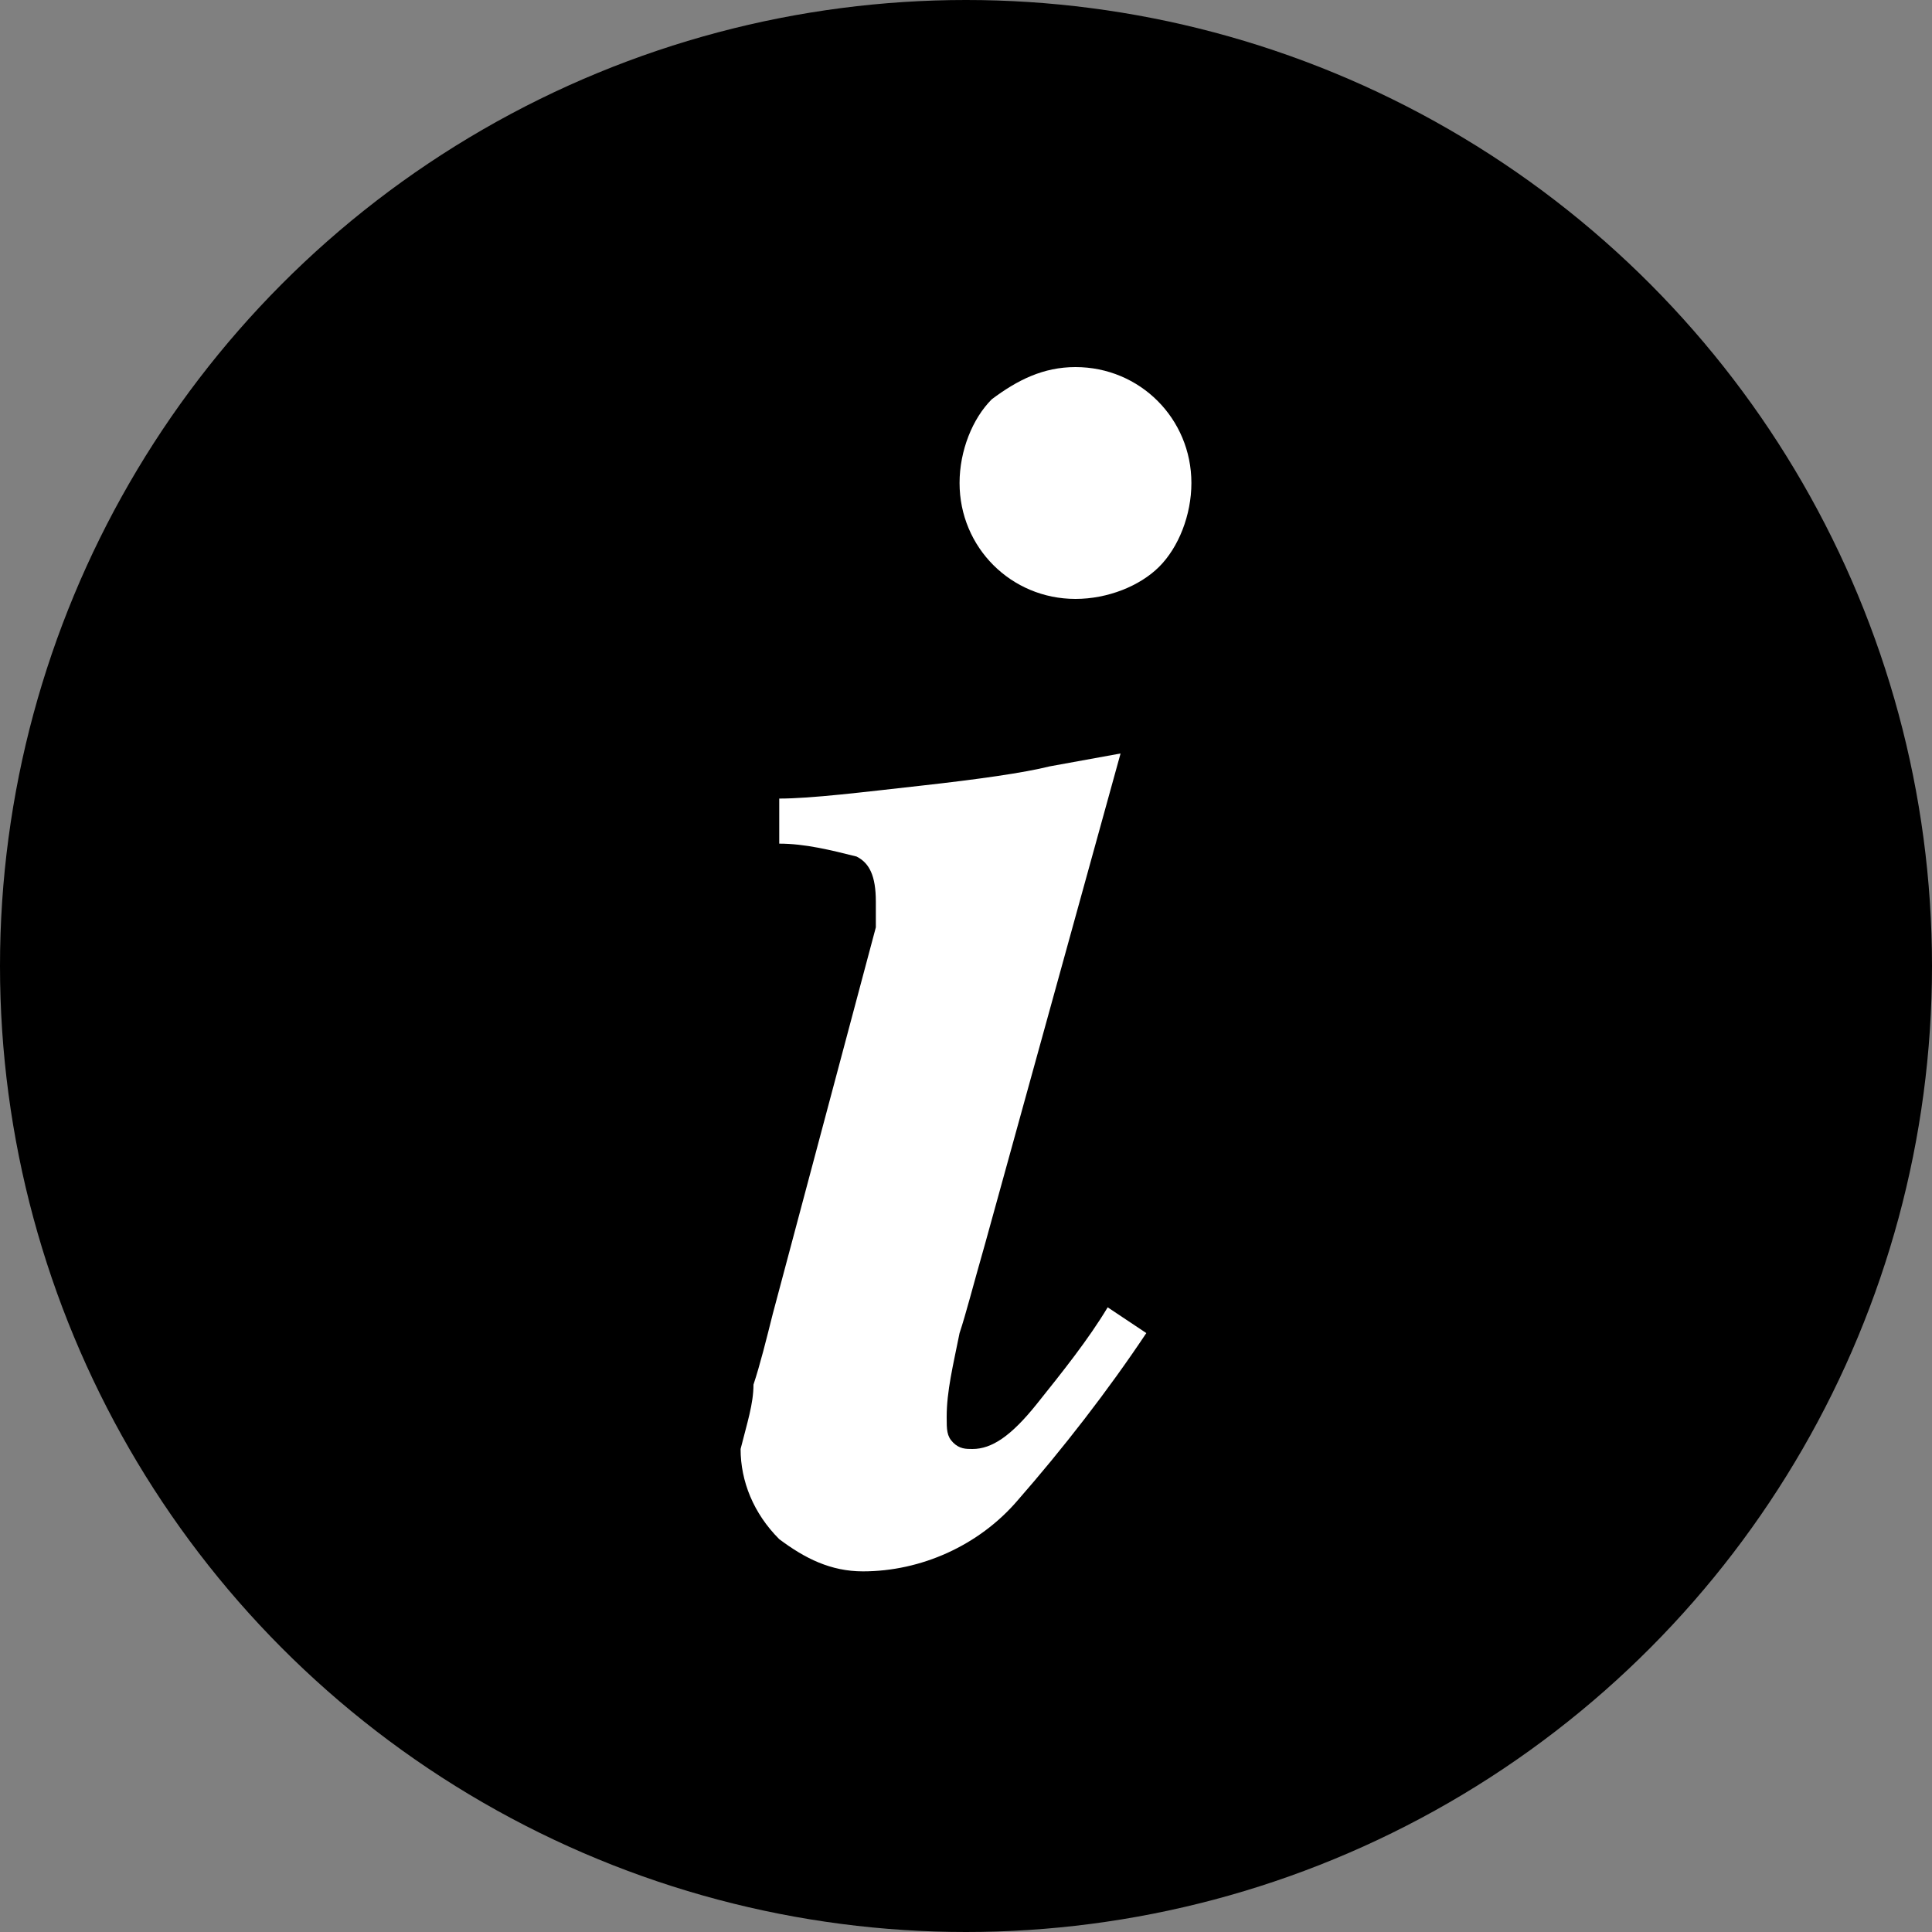
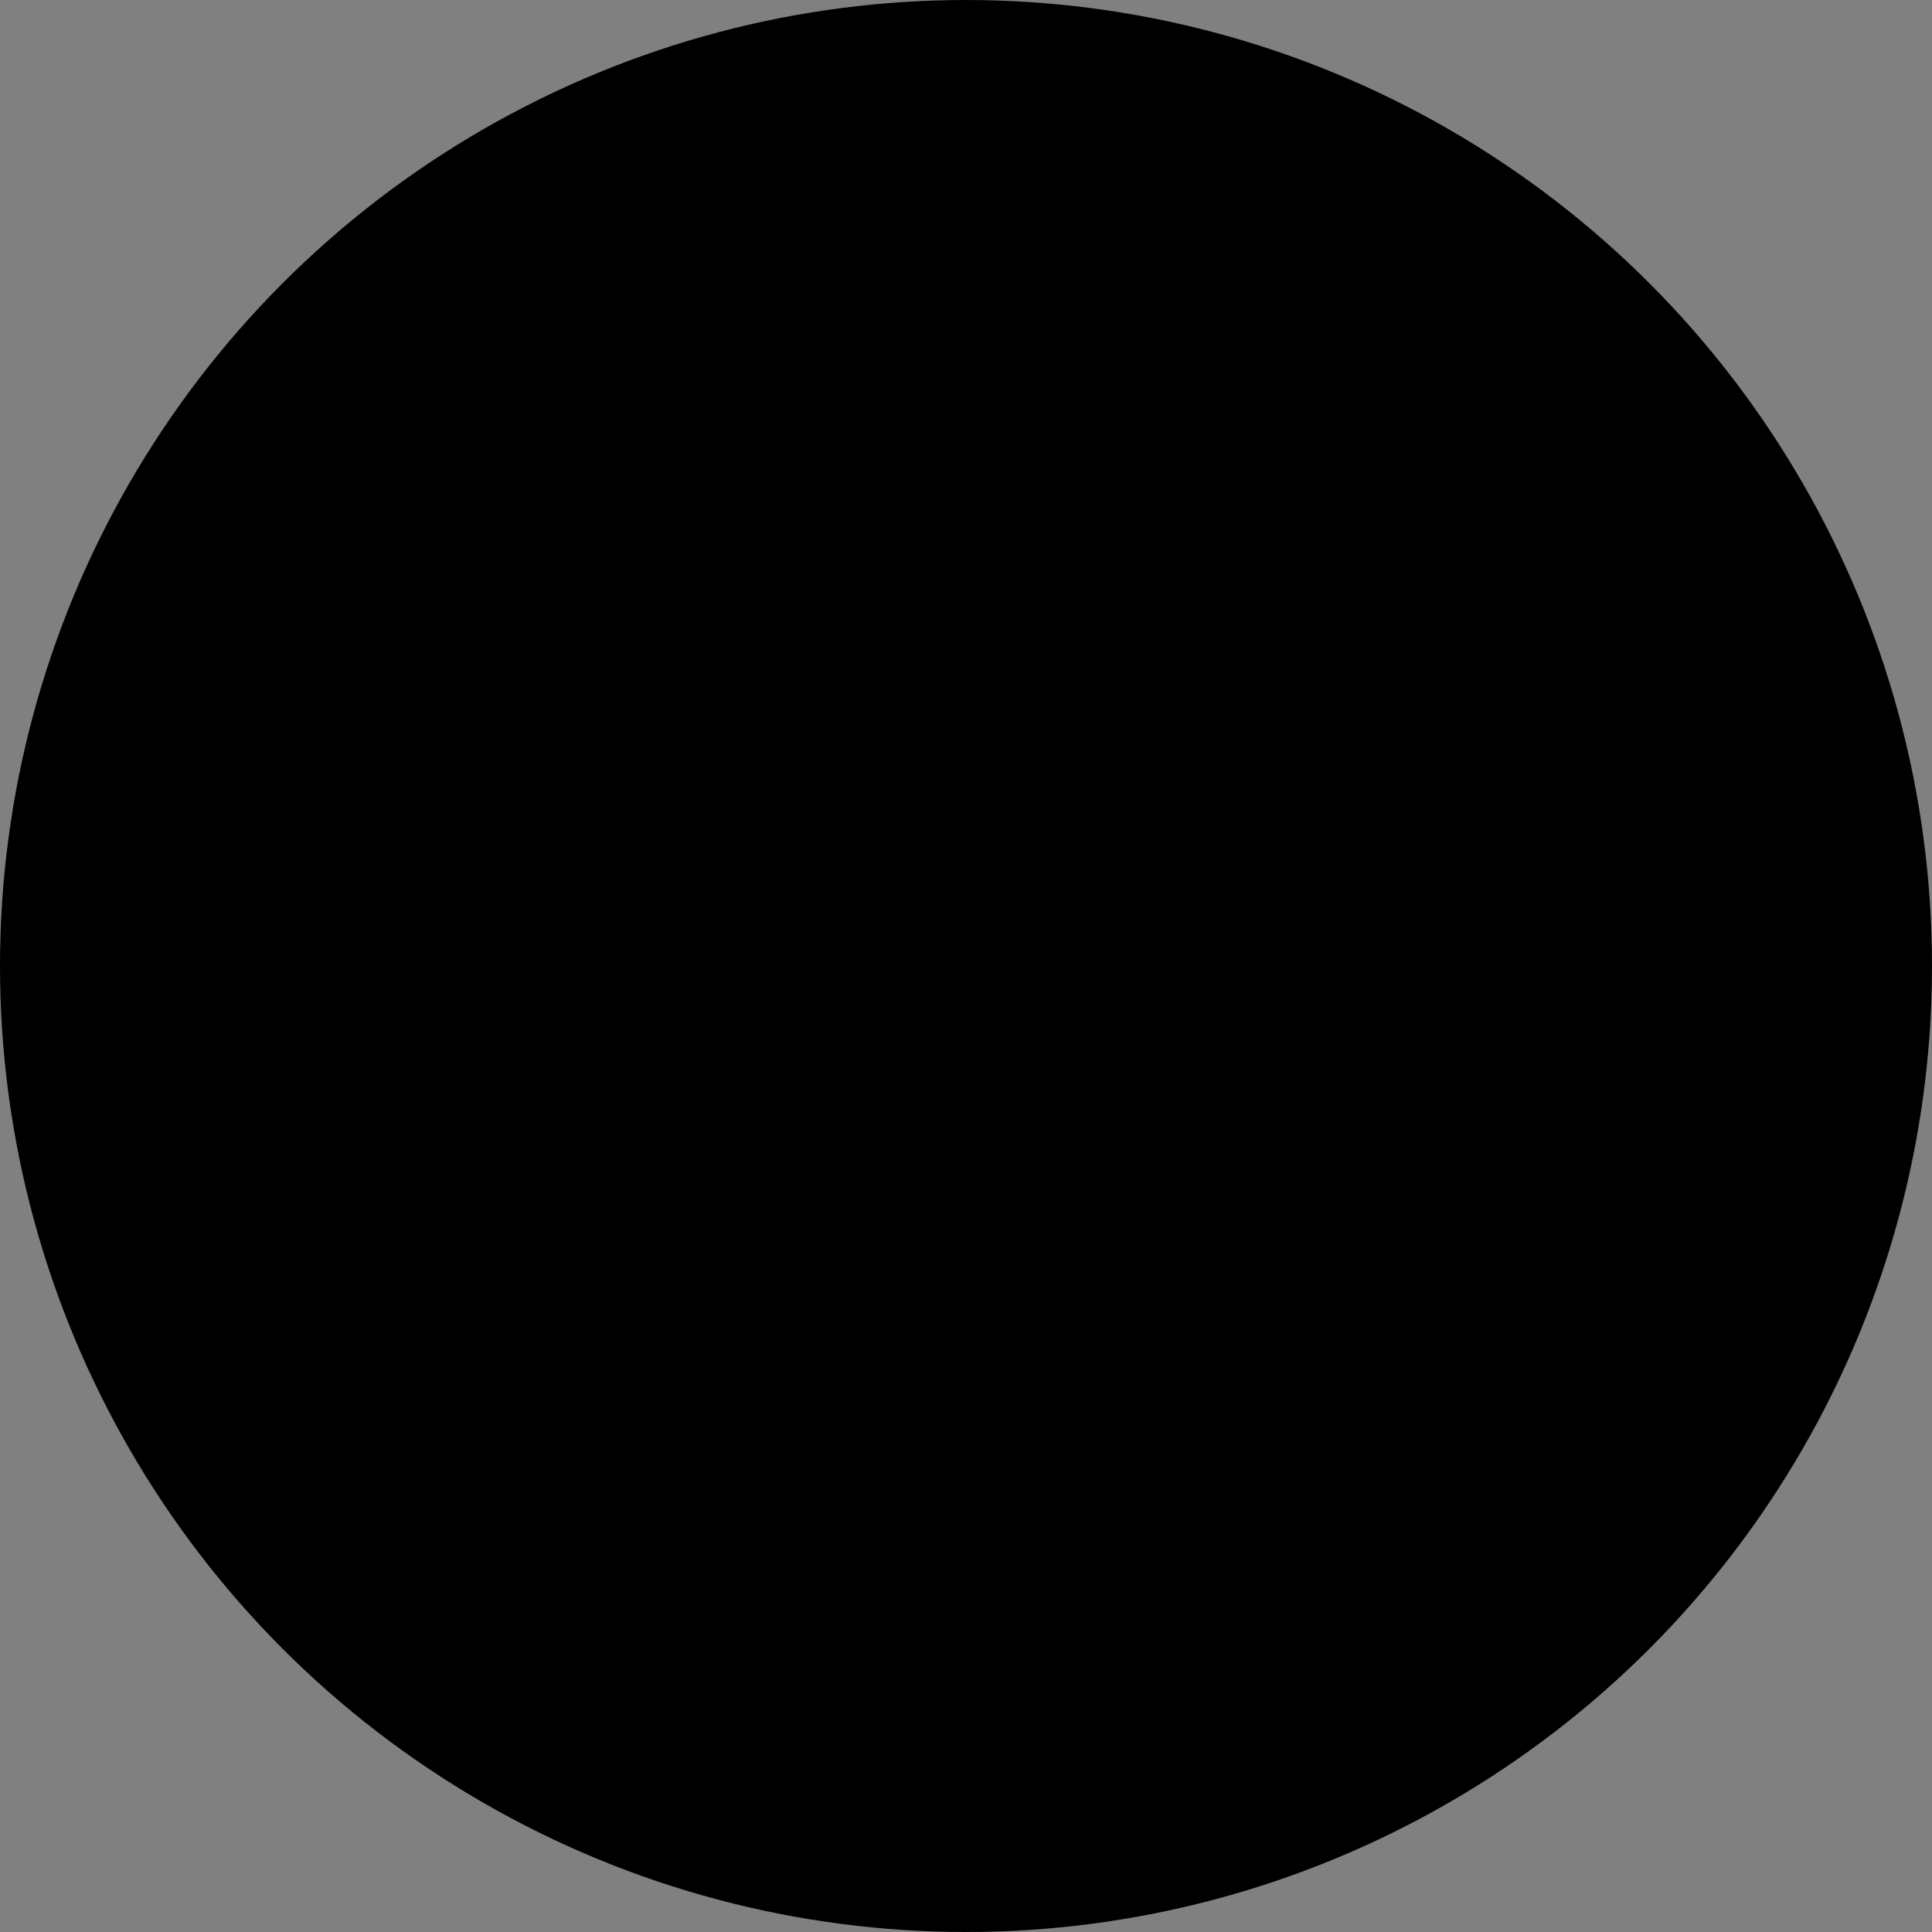
<svg xmlns="http://www.w3.org/2000/svg" version="1.1" id="Layer_1" x="0px" y="0px" viewBox="0 0 30 30" style="enable-background:new 0 0 30 30;" xml:space="preserve">
  <rect x="0" y="0" width="30" height="30" fill="#808080" stroke="none" />
  <style type="text/css">
	.st0{fill:#FFFFFF;}
</style>
  <circle cx="15" cy="15" r="15" />
-   <path class="st0" d="M11.5,22.5c0,0.5,0.2,1,0.6,1.4c0.4,0.3,0.8,0.5,1.3,0.5c0.9,0,1.8-0.4,2.4-1.1c0.7-0.8,1.4-1.7,2-2.6l-0.6-0.4  c-0.3,0.5-0.7,1-1.1,1.5c-0.4,0.5-0.7,0.7-1,0.7c-0.1,0-0.2,0-0.3-0.1c-0.1-0.1-0.1-0.2-0.1-0.4c0-0.4,0.1-0.8,0.2-1.3  c0.1-0.3,0.2-0.7,0.4-1.4l2.1-7.6l-1.1,0.2c-0.4,0.1-1.1,0.2-2,0.3c-0.9,0.1-1.7,0.2-2.2,0.2v0.7c0.4,0,0.8,0.1,1.2,0.2  c0.2,0.1,0.3,0.3,0.3,0.7c0,0.1,0,0.1,0,0.2c0,0.1,0,0.1,0,0.2l-1.6,6c-0.1,0.4-0.2,0.8-0.3,1.1C11.7,21.8,11.6,22.1,11.5,22.5  L11.5,22.5z M16.7,5.7c-0.5,0-0.9,0.2-1.3,0.5c-0.3,0.3-0.5,0.8-0.5,1.3c0,1,0.8,1.8,1.8,1.8c0,0,0,0,0,0c0.5,0,1-0.2,1.3-0.5  c0.3-0.3,0.5-0.8,0.5-1.3C18.5,6.5,17.7,5.7,16.7,5.7C16.7,5.7,16.7,5.7,16.7,5.7L16.7,5.7z" />
</svg>